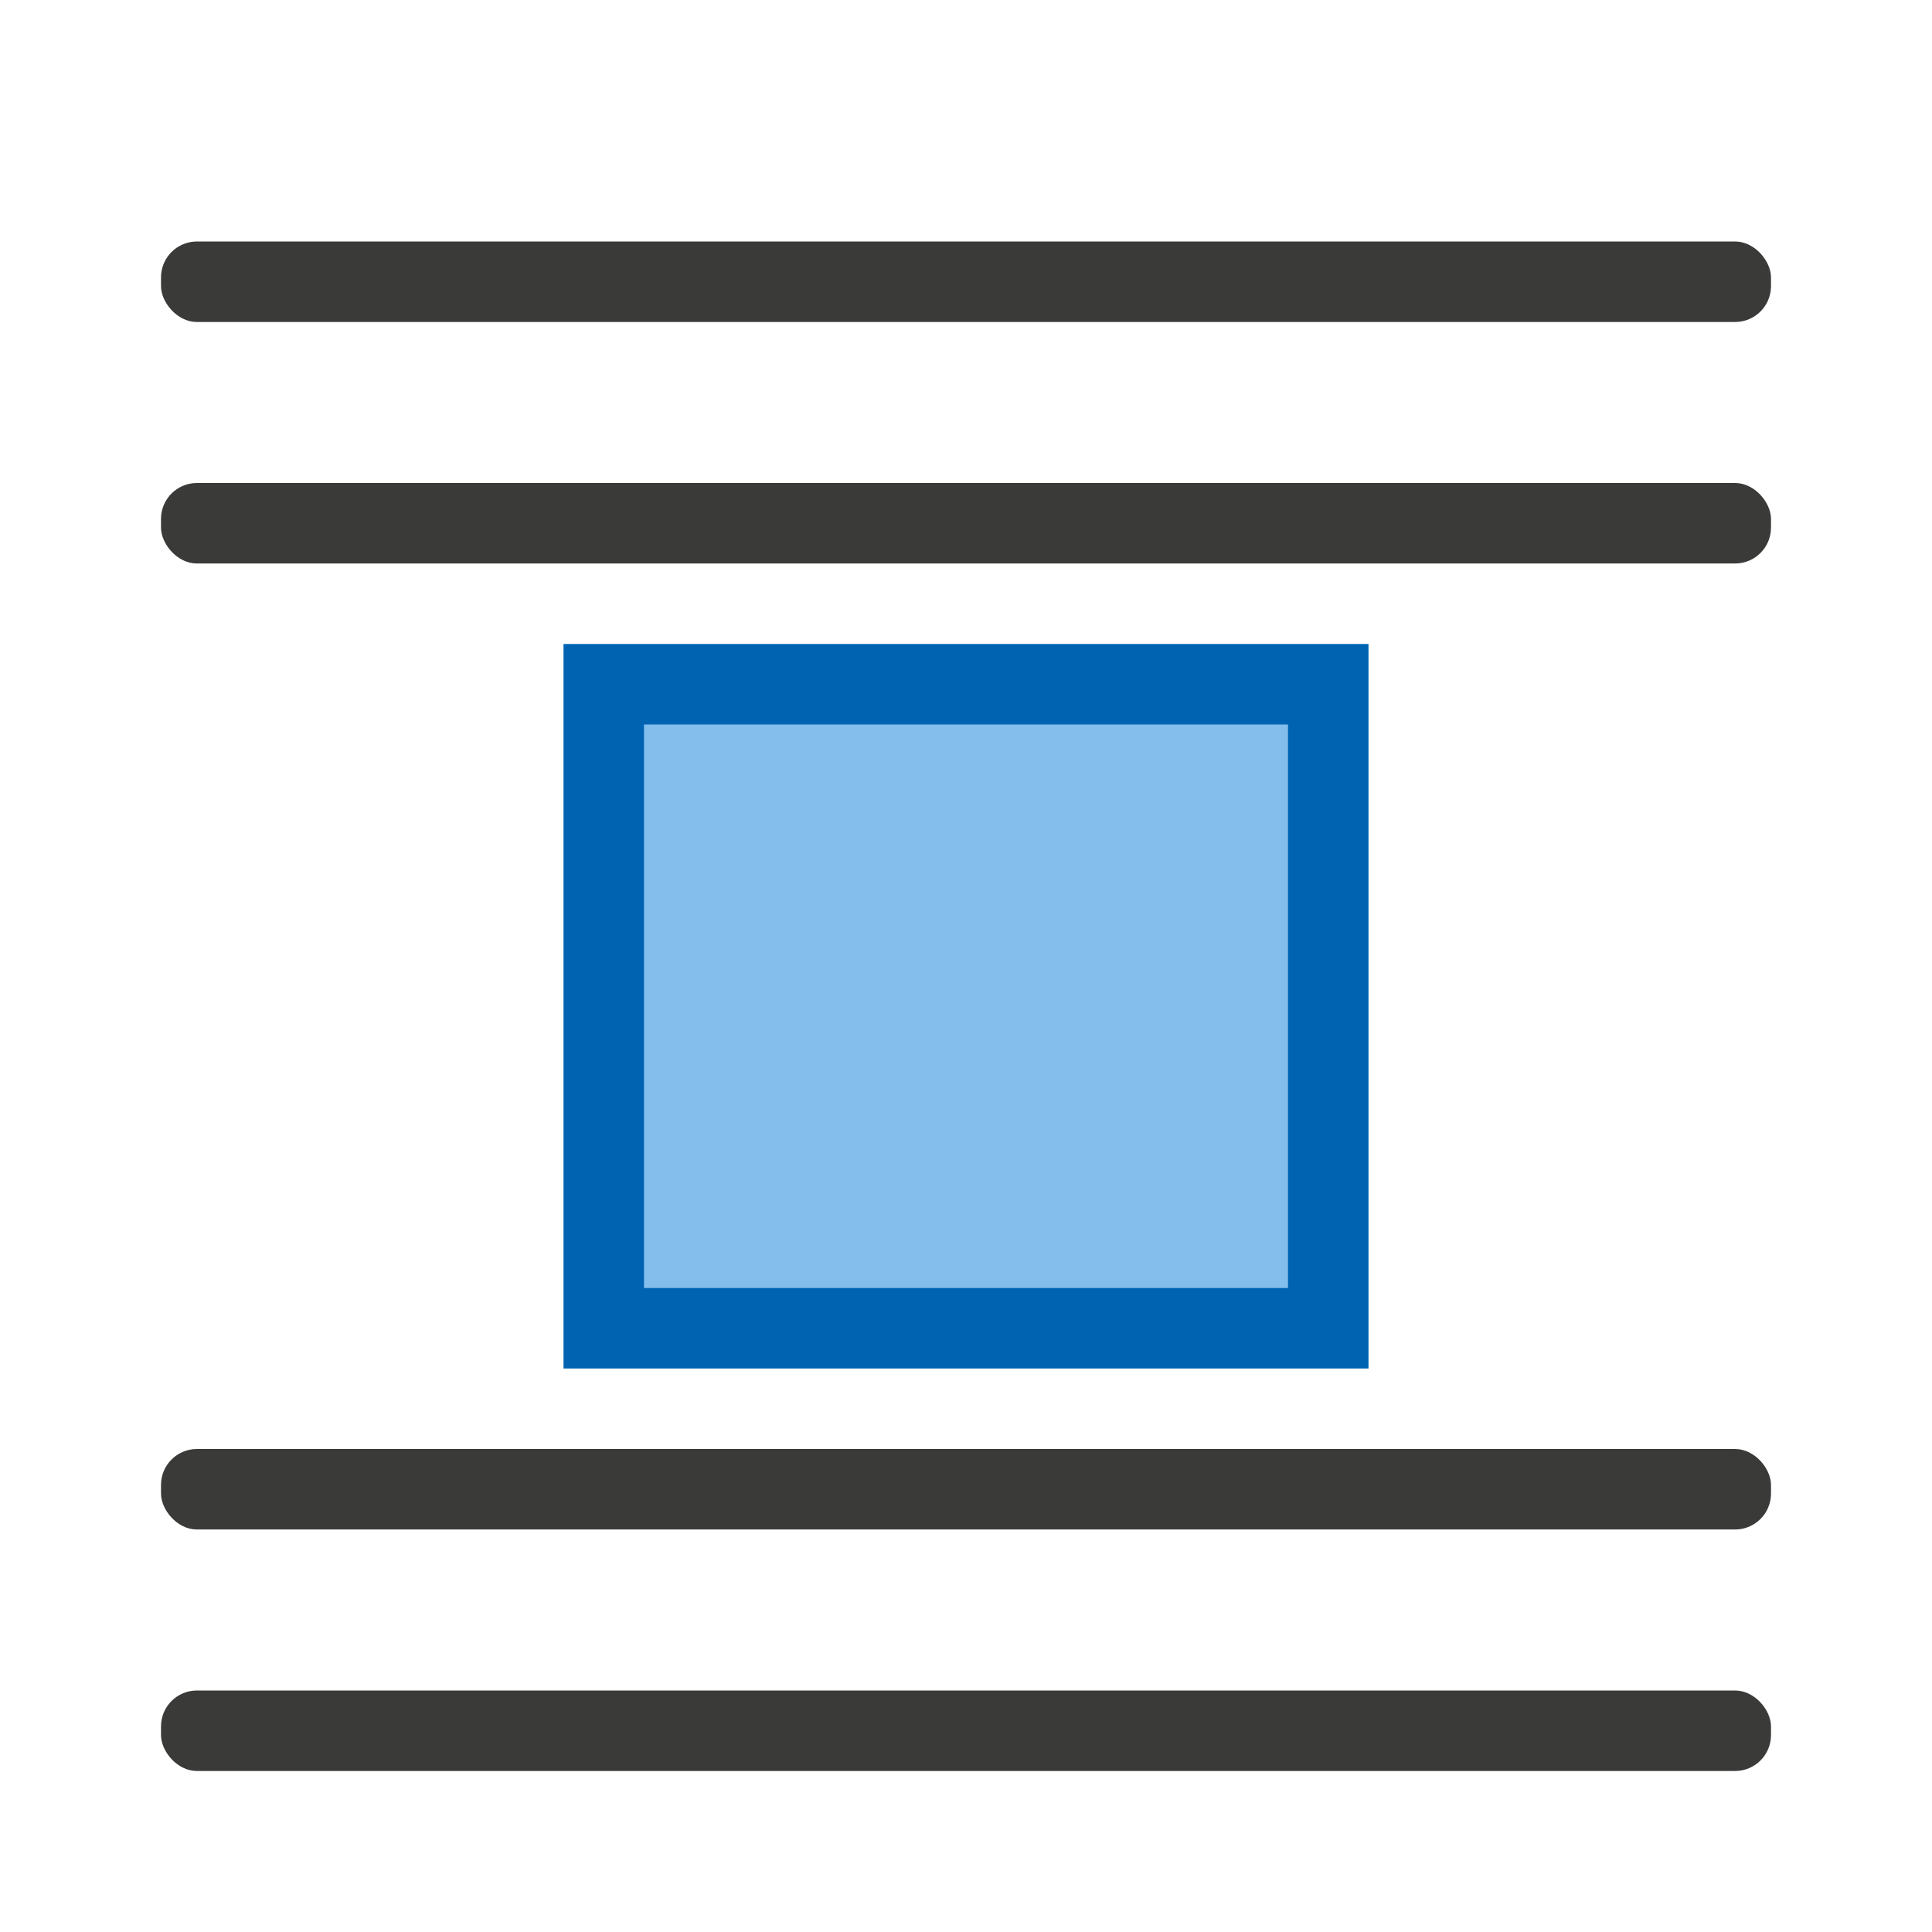
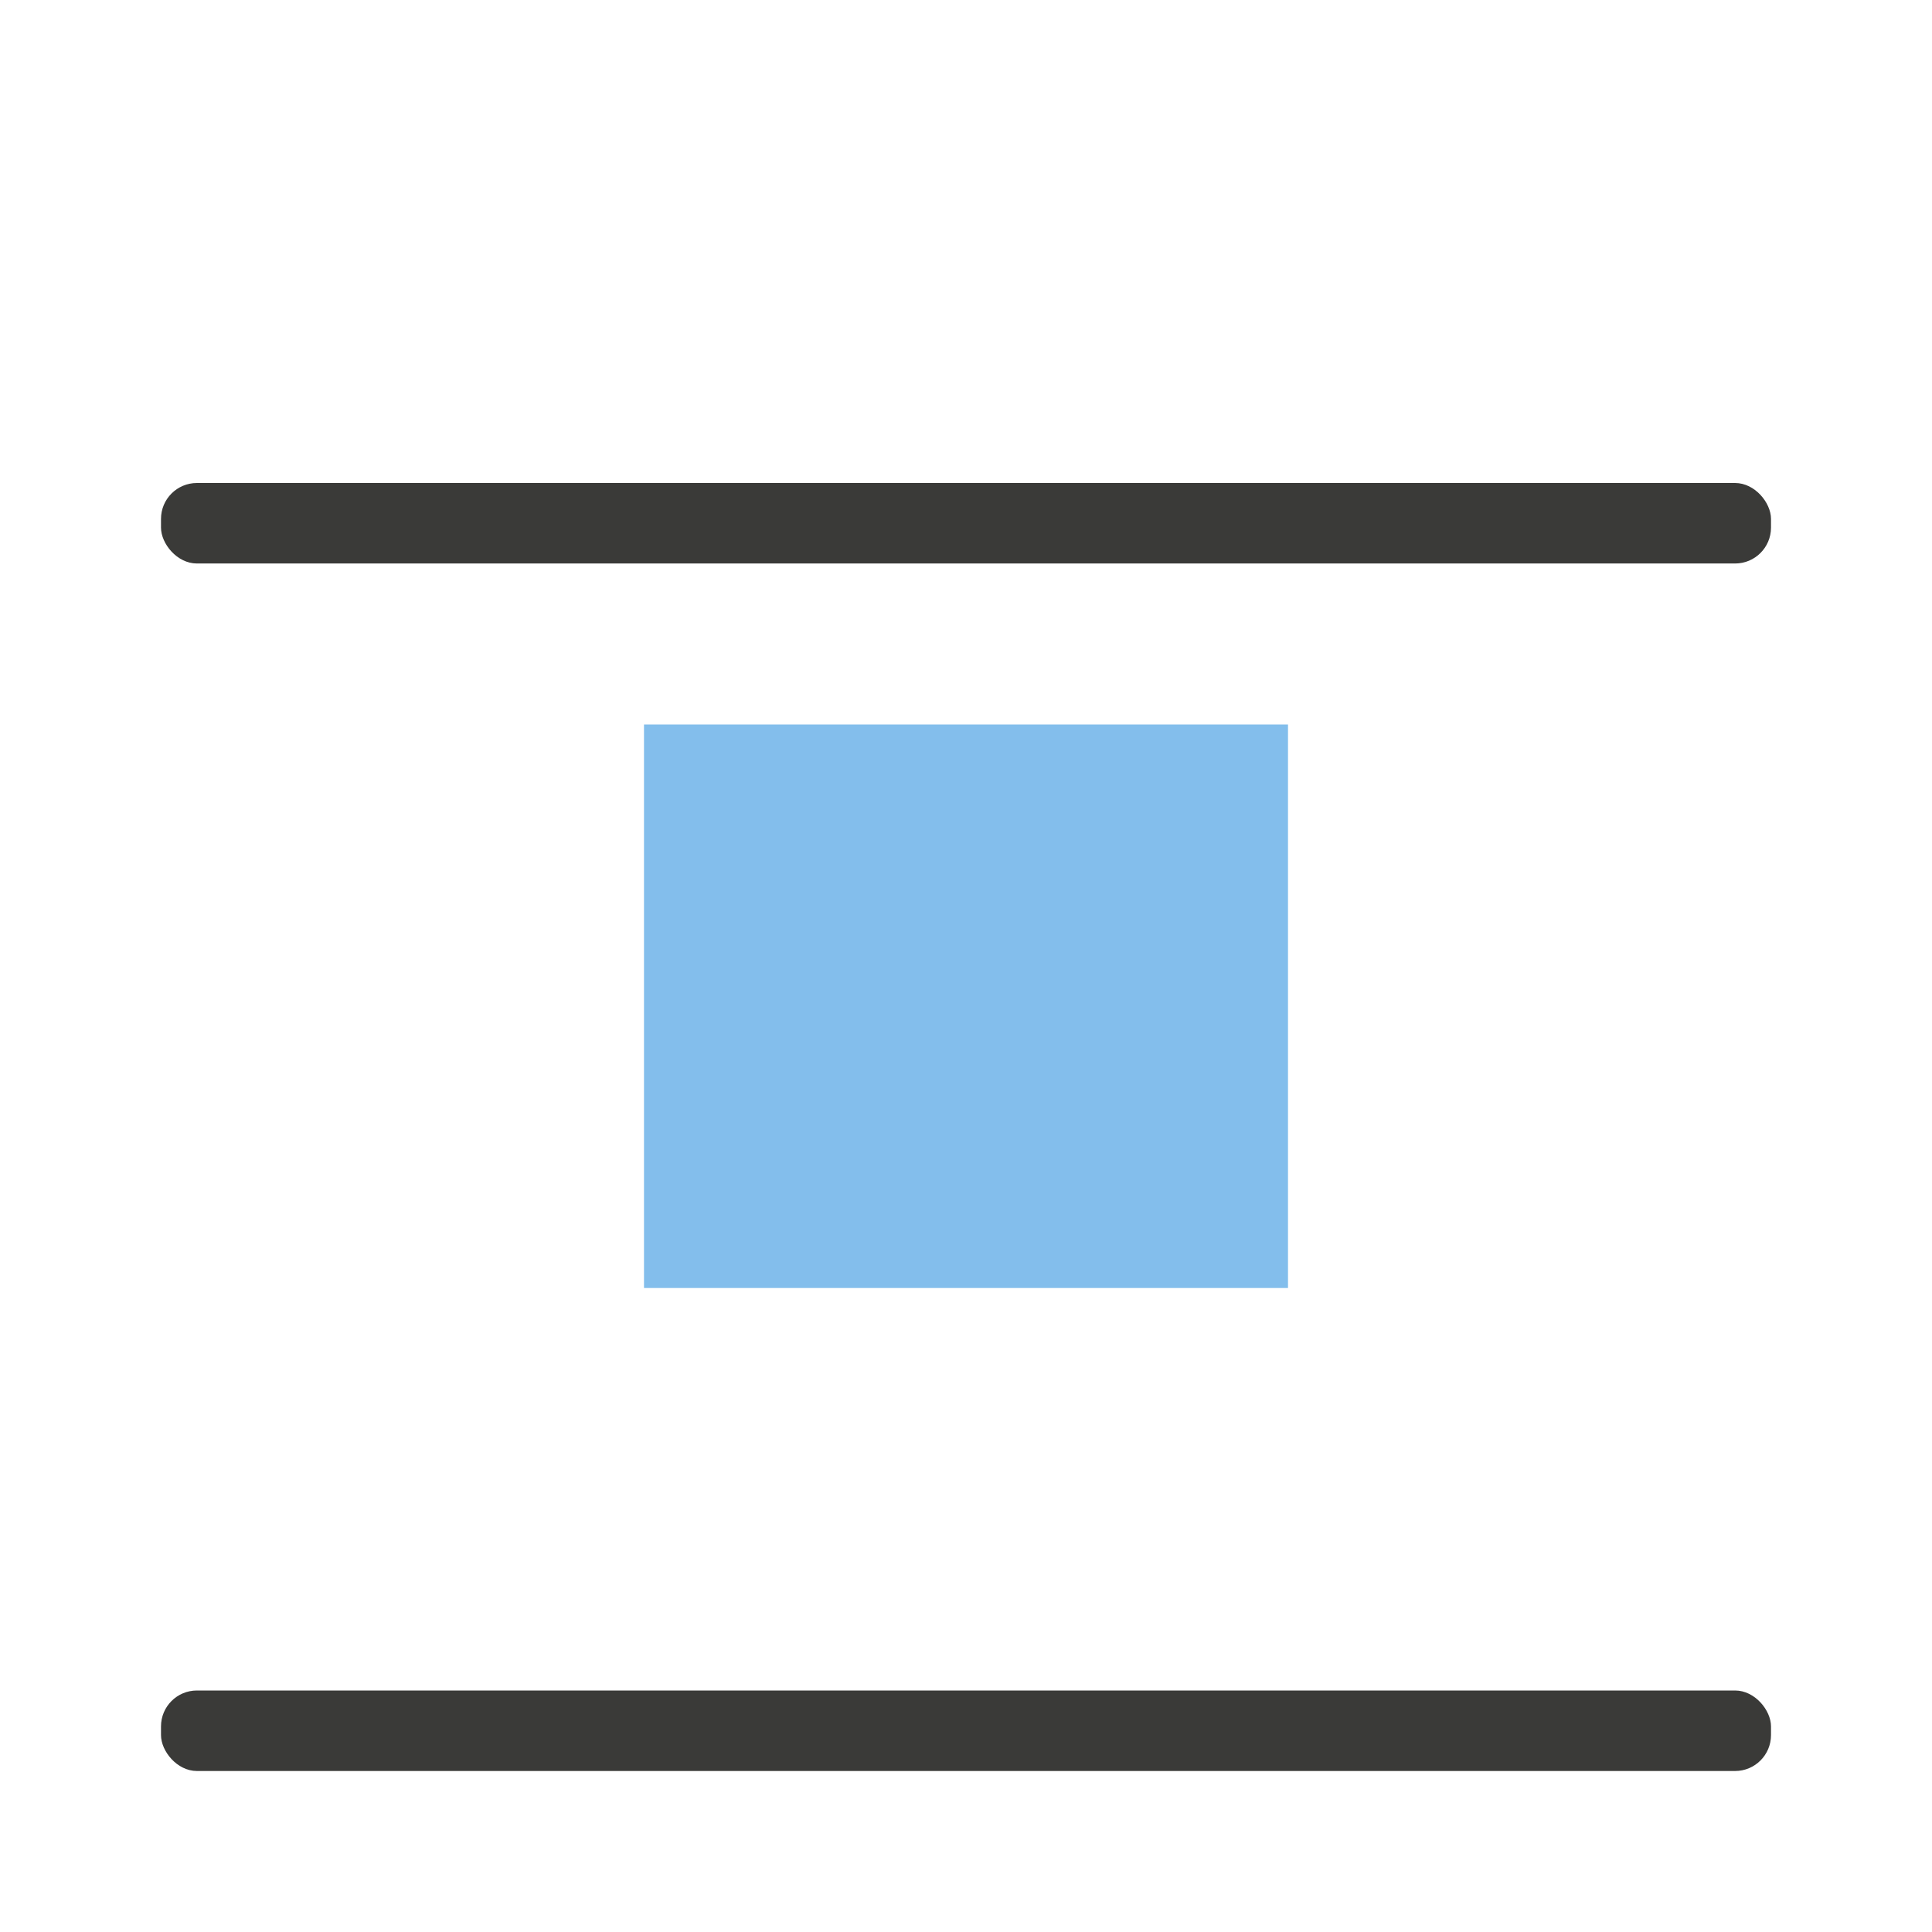
<svg xmlns="http://www.w3.org/2000/svg" viewBox="0 0 24 24">
  <g fill="#3a3a38">
-     <rect height="1" ry=".446" width="20" x="2" y="3" />
    <rect height="1" ry=".446" width="20" x="2" y="6" />
    <rect height="1" ry=".446" width="20" x="2" y="21" />
-     <rect height="1" ry=".446" width="20" x="2" y="18" />
  </g>
-   <path d="m7 8h10v9h-10z" fill="#0063b1" />
+   <path d="m7 8h10h-10z" fill="#0063b1" />
  <path d="m8 9h8v7h-8z" fill="#83beec" />
</svg>